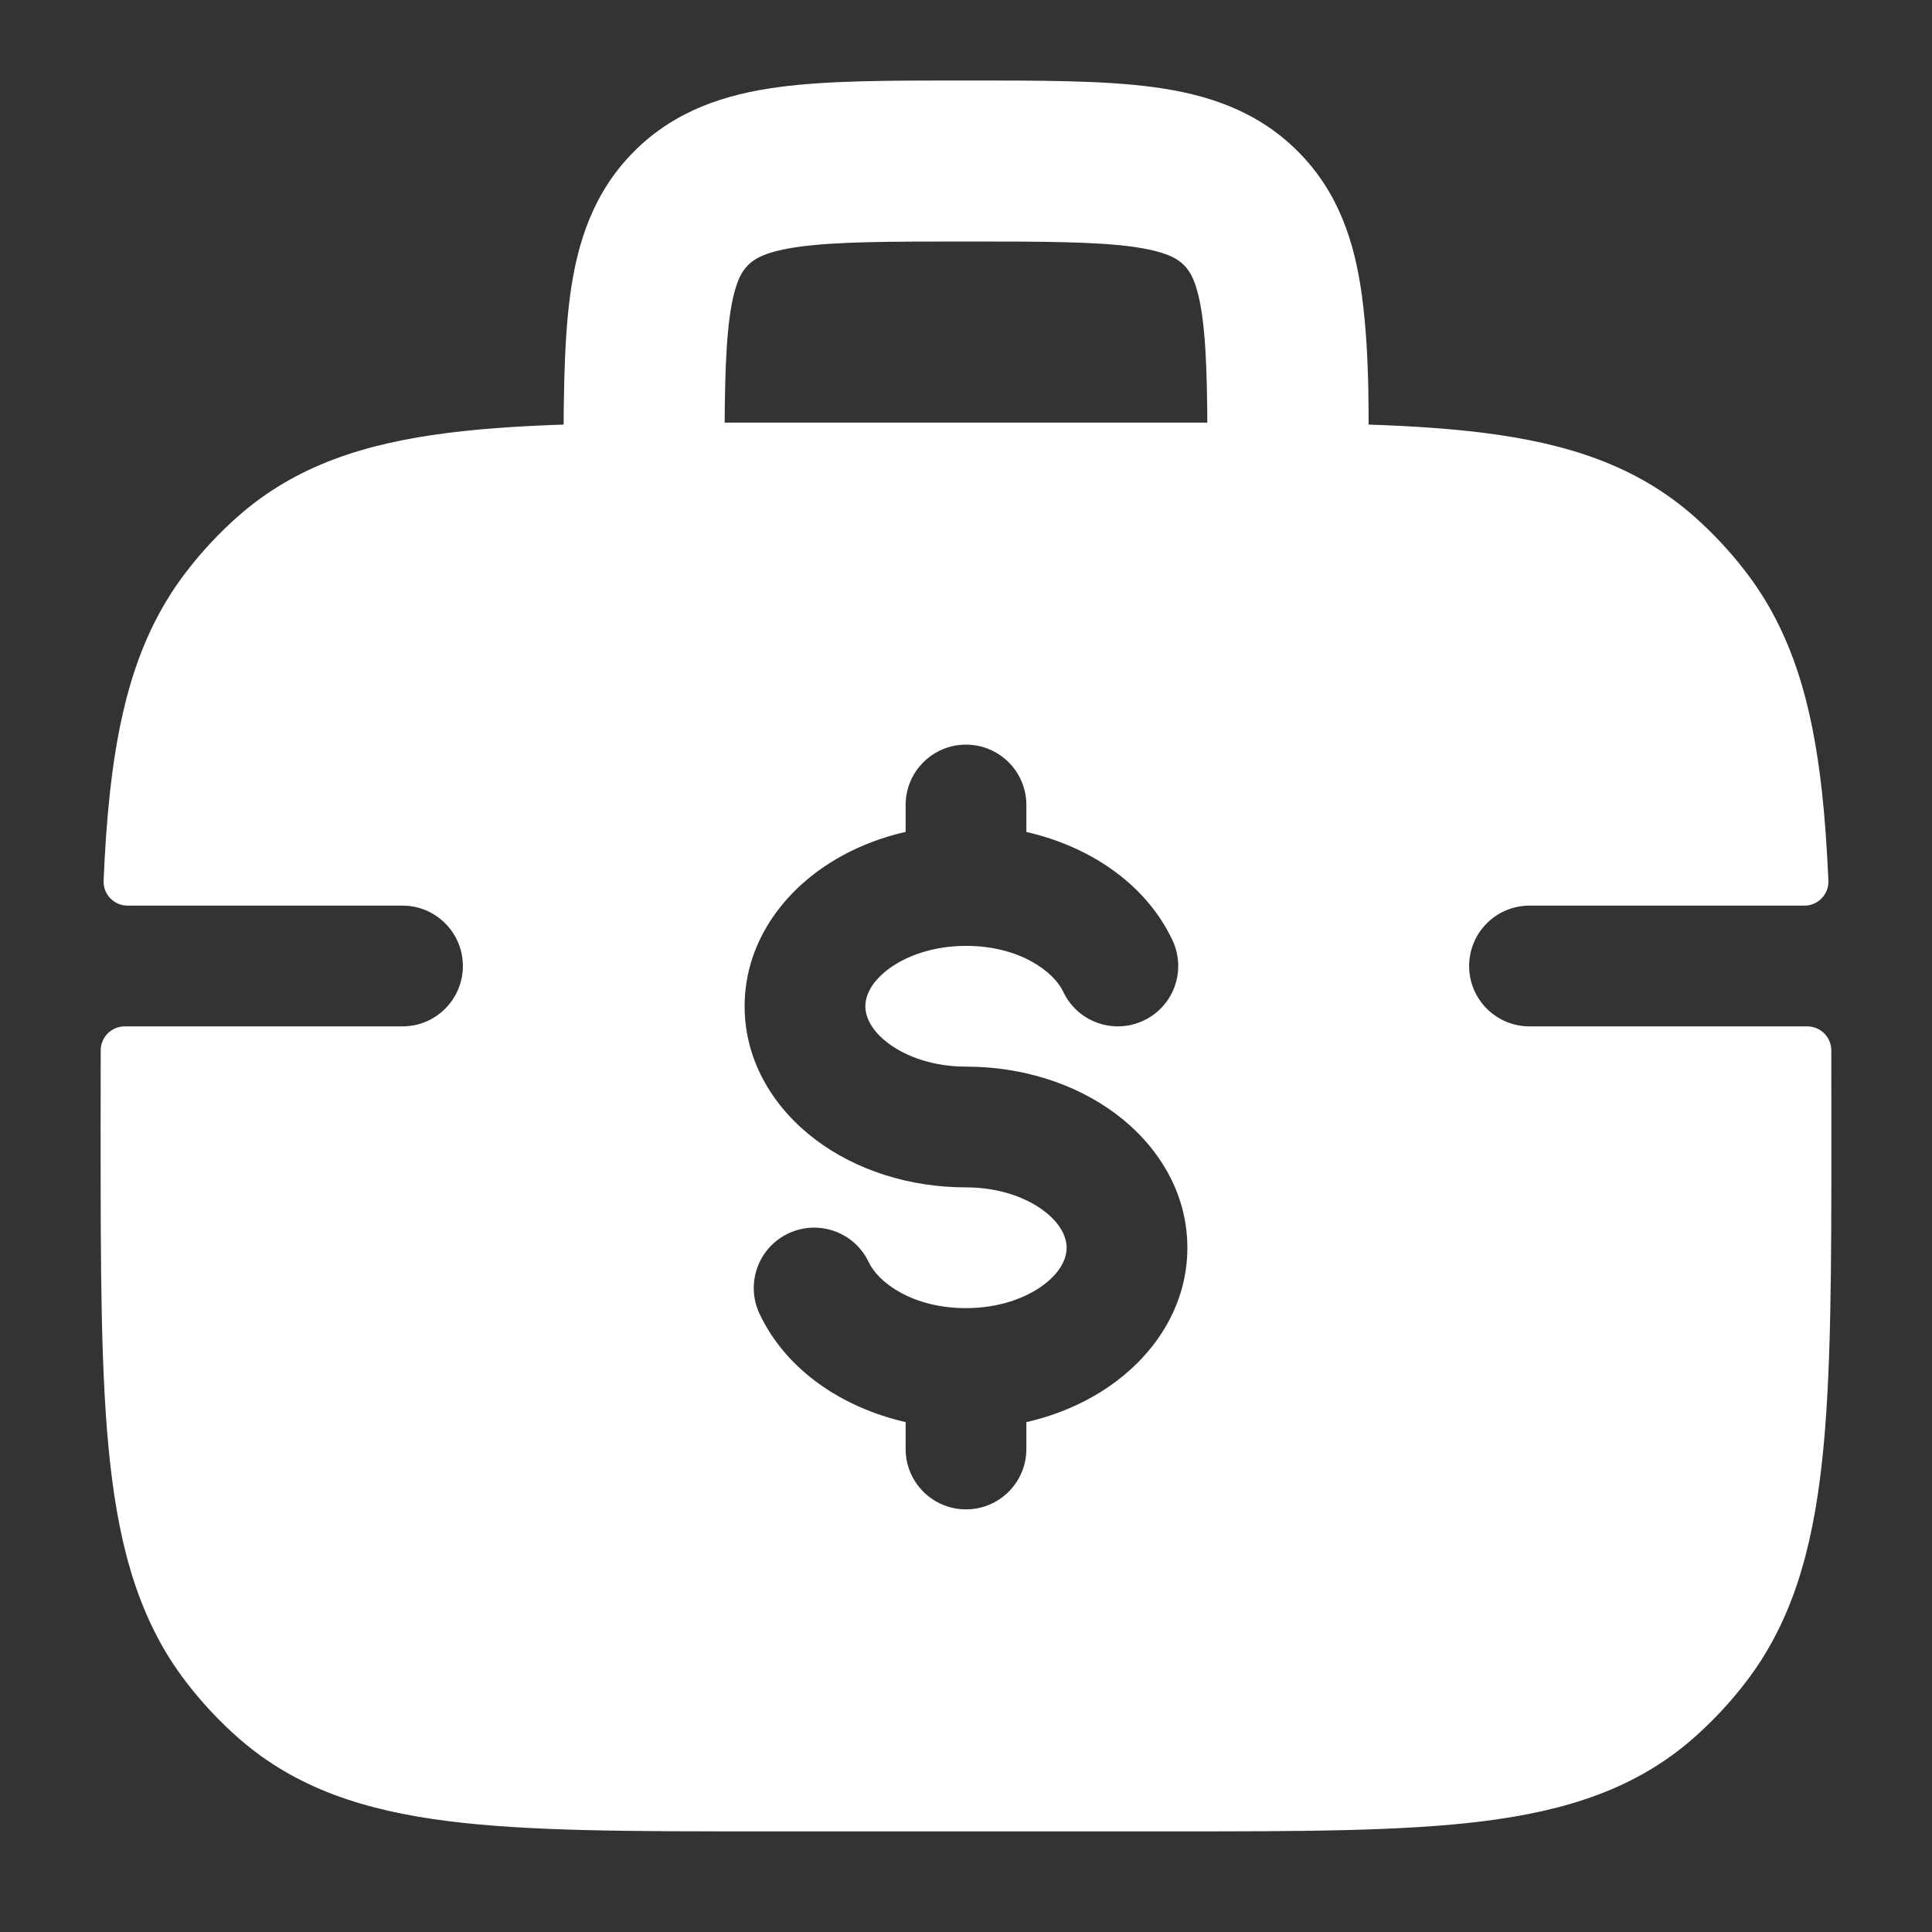
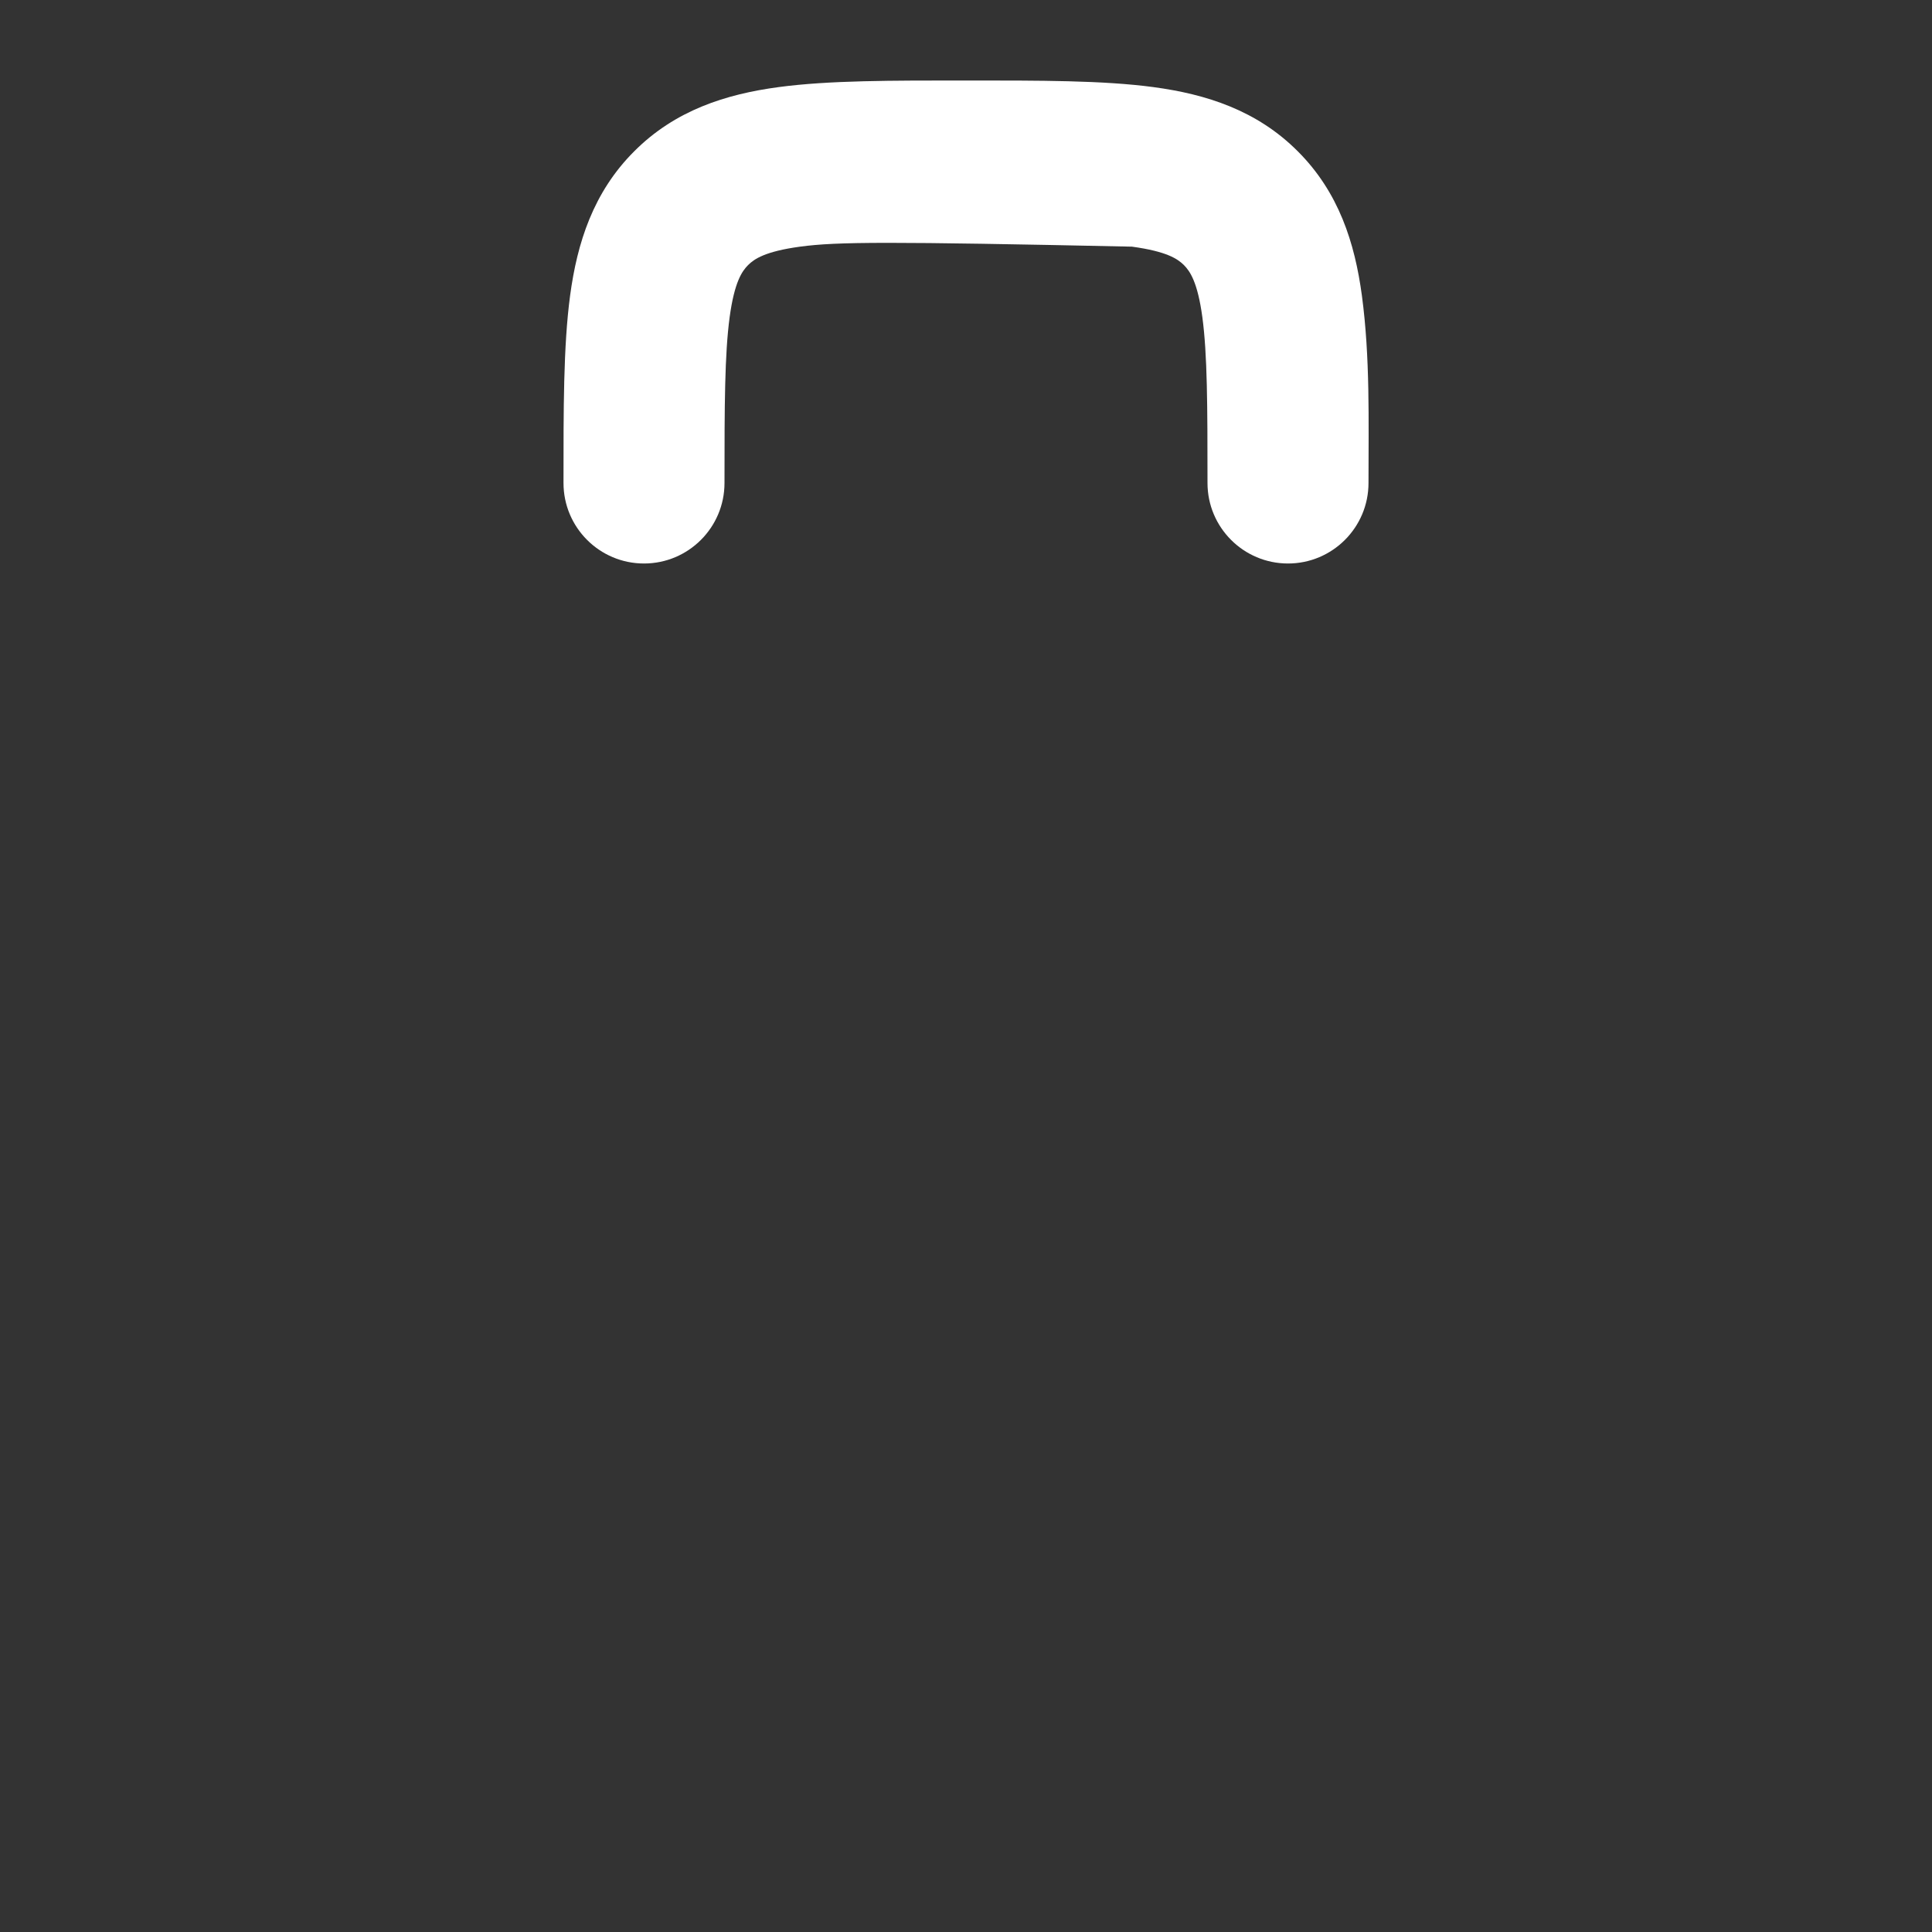
<svg xmlns="http://www.w3.org/2000/svg" width="24" height="24" viewBox="0 0 24 24" fill="none">
  <rect x="0" y="0" width="24" height="24" fill="#333333" stroke="none" />
-   <path fill-rule="evenodd" clip-rule="evenodd" d="M18.43 5.377C17.423 5.25 16.152 5.25 14.552 5.25H9.448C7.848 5.25 6.577 5.25 5.569 5.377C4.531 5.508 3.678 5.783 2.968 6.404C2.729 6.614 2.509 6.848 2.314 7.103C1.741 7.847 1.489 8.737 1.368 9.825C1.33 10.167 1.304 10.537 1.287 10.94C1.28 11.11 1.416 11.25 1.585 11.25H5C5.414 11.25 5.75 11.586 5.75 12C5.75 12.414 5.414 12.75 5 12.75H1.55C1.385 12.75 1.251 12.883 1.251 13.049C1.25 13.337 1.25 13.637 1.25 13.949V14.046C1.25 15.76 1.25 17.11 1.368 18.175C1.489 19.263 1.741 20.153 2.314 20.897C2.509 21.152 2.729 21.386 2.968 21.596C3.678 22.217 4.531 22.492 5.569 22.623C6.577 22.75 7.848 22.75 9.448 22.75H14.552C16.152 22.75 17.423 22.75 18.43 22.623C19.469 22.492 20.322 22.217 21.032 21.596C21.271 21.386 21.491 21.152 21.686 20.897C22.259 20.153 22.511 19.263 22.632 18.175C22.75 17.11 22.75 15.76 22.75 14.046V13.954C22.75 13.64 22.75 13.338 22.749 13.049C22.749 12.883 22.615 12.75 22.45 12.75H19C18.586 12.75 18.25 12.414 18.25 12C18.25 11.586 18.586 11.25 19 11.25H22.415C22.584 11.25 22.72 11.11 22.713 10.94C22.695 10.537 22.67 10.167 22.632 9.825C22.511 8.737 22.259 7.847 21.686 7.103C21.491 6.848 21.271 6.614 21.032 6.404C20.322 5.783 19.469 5.508 18.43 5.377ZM12.75 10C12.75 9.586 12.414 9.25 12 9.25C11.586 9.25 11.25 9.586 11.25 10V10.334C10.836 10.428 10.454 10.601 10.136 10.839C9.632 11.217 9.25 11.797 9.25 12.5C9.25 13.203 9.632 13.783 10.136 14.161C10.64 14.539 11.301 14.75 12 14.75C12.406 14.75 12.744 14.874 12.964 15.039C13.184 15.204 13.25 15.375 13.25 15.5C13.25 15.625 13.184 15.796 12.964 15.961C12.744 16.126 12.406 16.25 12 16.25C11.332 16.25 10.909 15.929 10.792 15.68C10.616 15.306 10.169 15.145 9.794 15.322C9.419 15.498 9.259 15.945 9.435 16.32C9.765 17.02 10.461 17.485 11.25 17.666V18C11.25 18.414 11.586 18.75 12 18.75C12.414 18.75 12.75 18.414 12.75 18V17.666C13.164 17.572 13.546 17.399 13.864 17.161C14.368 16.783 14.75 16.203 14.75 15.5C14.75 14.797 14.368 14.217 13.864 13.839C13.36 13.461 12.699 13.25 12 13.25C11.594 13.25 11.256 13.126 11.036 12.961C10.816 12.796 10.75 12.625 10.75 12.5C10.75 12.375 10.816 12.204 11.036 12.039C11.256 11.874 11.594 11.75 12 11.75C12.668 11.75 13.091 12.071 13.208 12.32C13.384 12.694 13.831 12.855 14.206 12.678C14.581 12.502 14.741 12.055 14.565 11.68C14.235 10.98 13.539 10.515 12.75 10.335V10Z" fill="white" />
-   <path fill-rule="evenodd" clip-rule="evenodd" d="M12 1C12.915 1 13.701 0.998 14.328 1.082C14.983 1.17 15.612 1.369 16.121 1.879C16.631 2.388 16.83 3.017 16.918 3.672C17.021 4.441 17 5.226 17 6C17 6.552 16.552 7 16 7C15.448 7 15 6.552 15 6C15 5.029 14.998 4.401 14.936 3.939C14.877 3.505 14.783 3.369 14.707 3.293C14.631 3.217 14.495 3.123 14.061 3.064C13.599 3.002 12.971 3 12 3C11.029 3 10.401 3.002 9.939 3.064C9.505 3.123 9.369 3.217 9.293 3.293C9.217 3.369 9.123 3.505 9.064 3.939C9.002 4.401 9 5.029 9 6C9 6.552 8.552 7 8 7C7.448 7 7 6.552 7 6C7 5.085 6.998 4.299 7.082 3.672C7.17 3.017 7.369 2.388 7.879 1.879C8.388 1.369 9.017 1.17 9.672 1.082C10.299 0.998 11.085 1 12 1Z" fill="white" />
+   <path fill-rule="evenodd" clip-rule="evenodd" d="M12 1C12.915 1 13.701 0.998 14.328 1.082C14.983 1.17 15.612 1.369 16.121 1.879C16.631 2.388 16.83 3.017 16.918 3.672C17.021 4.441 17 5.226 17 6C17 6.552 16.552 7 16 7C15.448 7 15 6.552 15 6C15 5.029 14.998 4.401 14.936 3.939C14.877 3.505 14.783 3.369 14.707 3.293C14.631 3.217 14.495 3.123 14.061 3.064C11.029 3 10.401 3.002 9.939 3.064C9.505 3.123 9.369 3.217 9.293 3.293C9.217 3.369 9.123 3.505 9.064 3.939C9.002 4.401 9 5.029 9 6C9 6.552 8.552 7 8 7C7.448 7 7 6.552 7 6C7 5.085 6.998 4.299 7.082 3.672C7.17 3.017 7.369 2.388 7.879 1.879C8.388 1.369 9.017 1.17 9.672 1.082C10.299 0.998 11.085 1 12 1Z" fill="white" />
</svg>